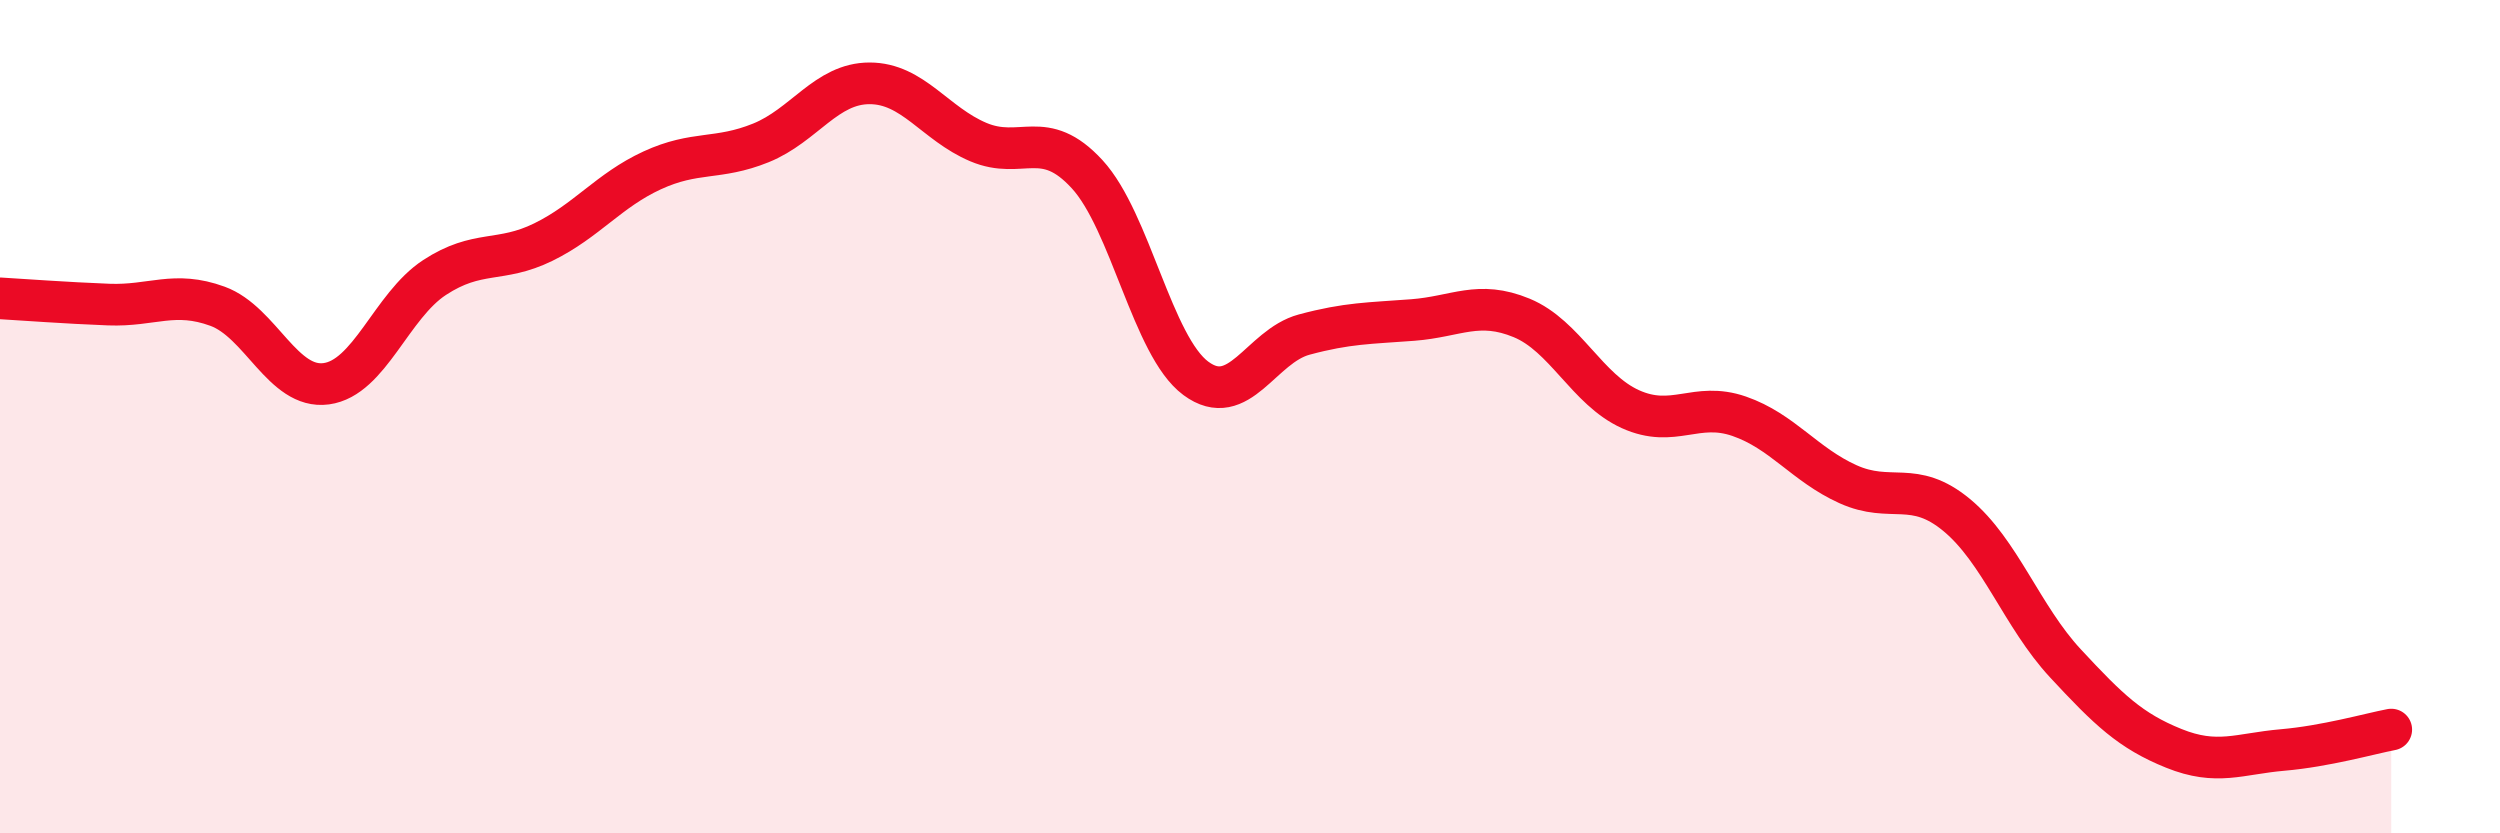
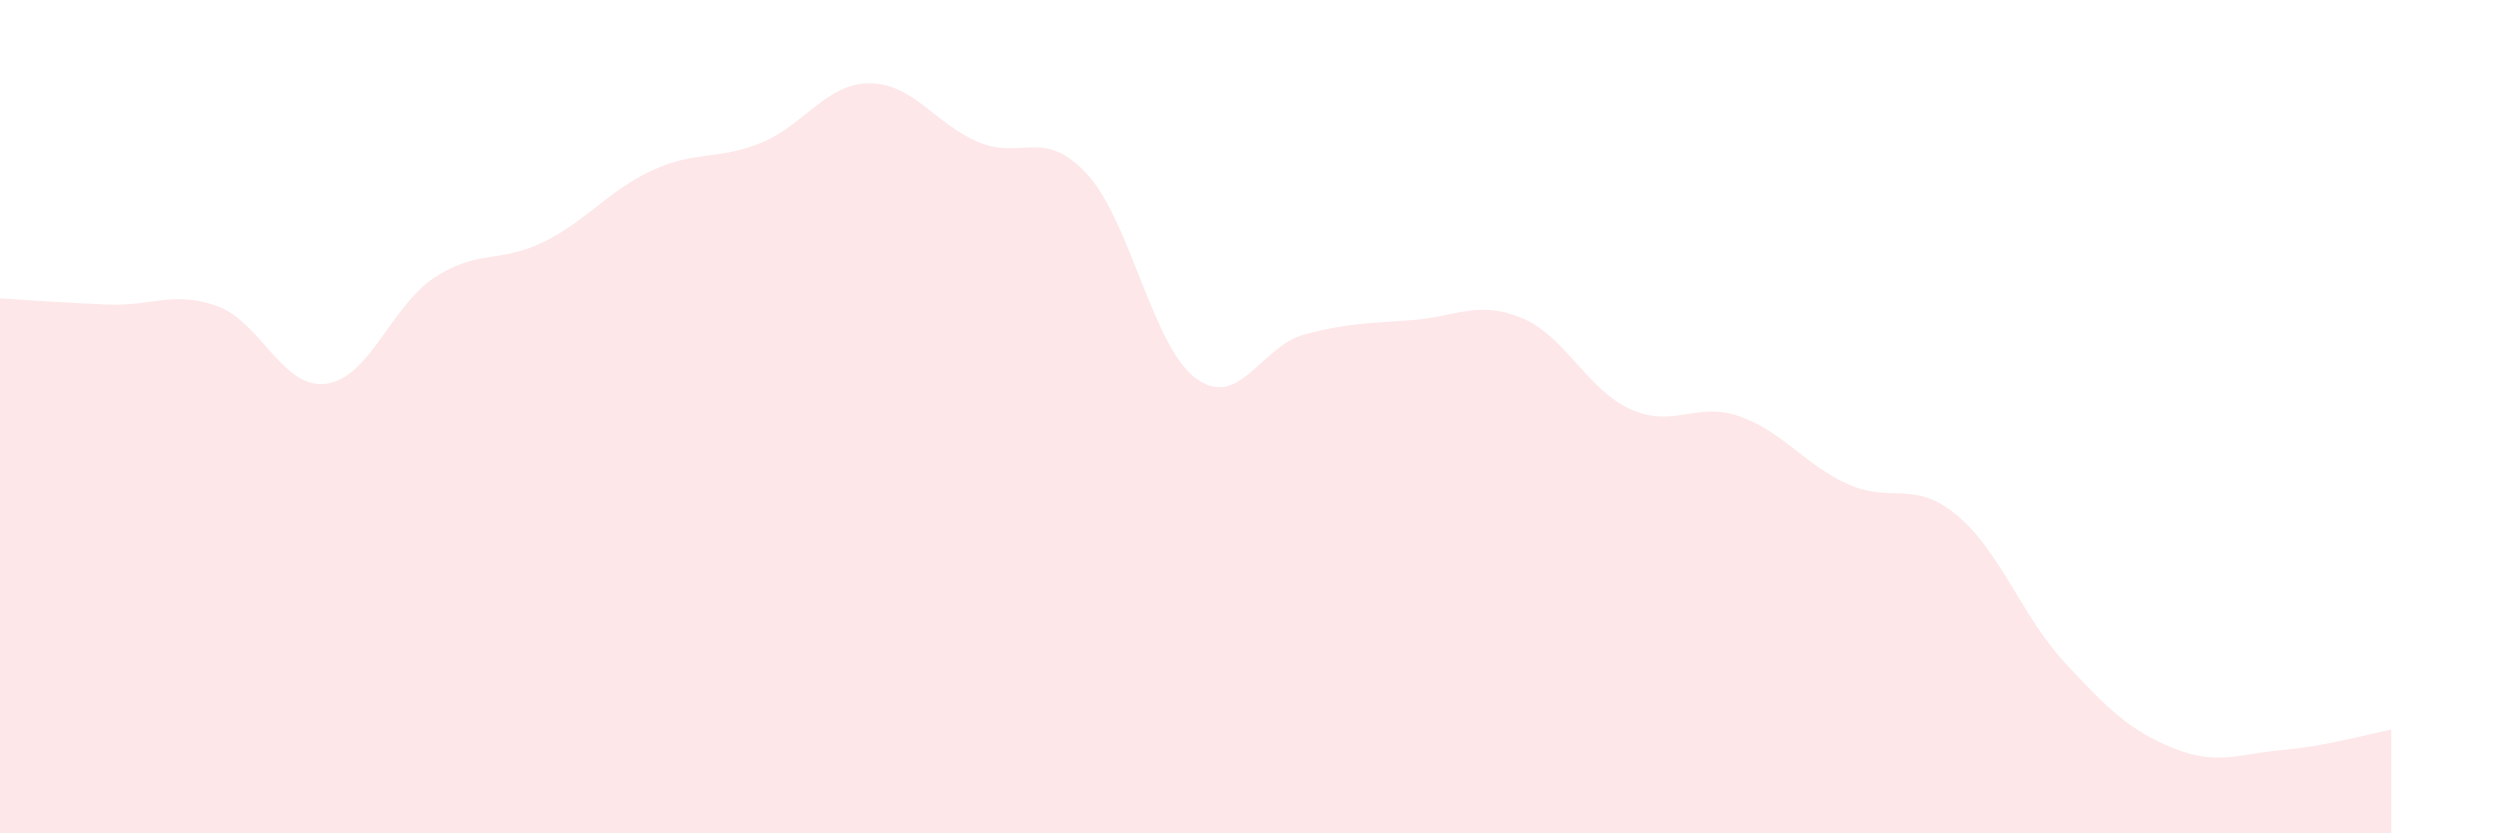
<svg xmlns="http://www.w3.org/2000/svg" width="60" height="20" viewBox="0 0 60 20">
  <path d="M 0,7.16 C 0.52,7.19 1.57,7.27 2.61,7.31 C 3.65,7.35 4.18,6.97 5.22,7.35 C 6.26,7.73 6.79,9.35 7.83,9.21 C 8.87,9.07 9.39,7.34 10.43,6.66 C 11.47,5.98 12,6.32 13.04,5.81 C 14.08,5.3 14.61,4.57 15.65,4.09 C 16.69,3.61 17.22,3.85 18.26,3.43 C 19.3,3.01 19.83,2 20.87,2 C 21.91,2 22.44,2.97 23.48,3.41 C 24.52,3.85 25.05,3.05 26.09,4.18 C 27.13,5.31 27.66,8.31 28.7,9.08 C 29.74,9.85 30.26,8.31 31.3,8.03 C 32.34,7.75 32.87,7.76 33.91,7.68 C 34.95,7.6 35.48,7.2 36.52,7.63 C 37.56,8.06 38.09,9.35 39.13,9.82 C 40.17,10.29 40.7,9.63 41.74,9.99 C 42.78,10.35 43.31,11.15 44.35,11.62 C 45.39,12.09 45.92,11.5 46.96,12.36 C 48,13.22 48.53,14.8 49.57,15.92 C 50.61,17.04 51.13,17.54 52.17,17.96 C 53.21,18.38 53.74,18.09 54.78,18 C 55.82,17.91 56.87,17.61 57.39,17.51L57.39 20L0 20Z" fill="#EB0A25" opacity="0.1" stroke-linecap="round" stroke-linejoin="round" />
-   <path d="M 0,7.16 C 0.52,7.19 1.57,7.27 2.61,7.31 C 3.65,7.35 4.18,6.97 5.22,7.35 C 6.26,7.73 6.79,9.35 7.83,9.21 C 8.87,9.07 9.39,7.34 10.43,6.66 C 11.47,5.98 12,6.32 13.04,5.81 C 14.08,5.3 14.61,4.57 15.65,4.09 C 16.69,3.61 17.22,3.85 18.26,3.43 C 19.3,3.01 19.83,2 20.87,2 C 21.91,2 22.44,2.97 23.48,3.41 C 24.52,3.85 25.05,3.05 26.09,4.18 C 27.13,5.31 27.66,8.31 28.7,9.08 C 29.74,9.85 30.26,8.31 31.3,8.03 C 32.34,7.75 32.87,7.76 33.91,7.68 C 34.95,7.6 35.48,7.2 36.52,7.63 C 37.56,8.06 38.09,9.35 39.13,9.82 C 40.17,10.29 40.7,9.63 41.74,9.99 C 42.78,10.35 43.31,11.15 44.35,11.62 C 45.39,12.09 45.92,11.5 46.96,12.36 C 48,13.22 48.53,14.8 49.57,15.92 C 50.61,17.04 51.13,17.54 52.17,17.96 C 53.21,18.38 53.74,18.09 54.78,18 C 55.82,17.91 56.87,17.61 57.39,17.51" stroke="#EB0A25" stroke-width="1" fill="none" stroke-linecap="round" stroke-linejoin="round" />
</svg>